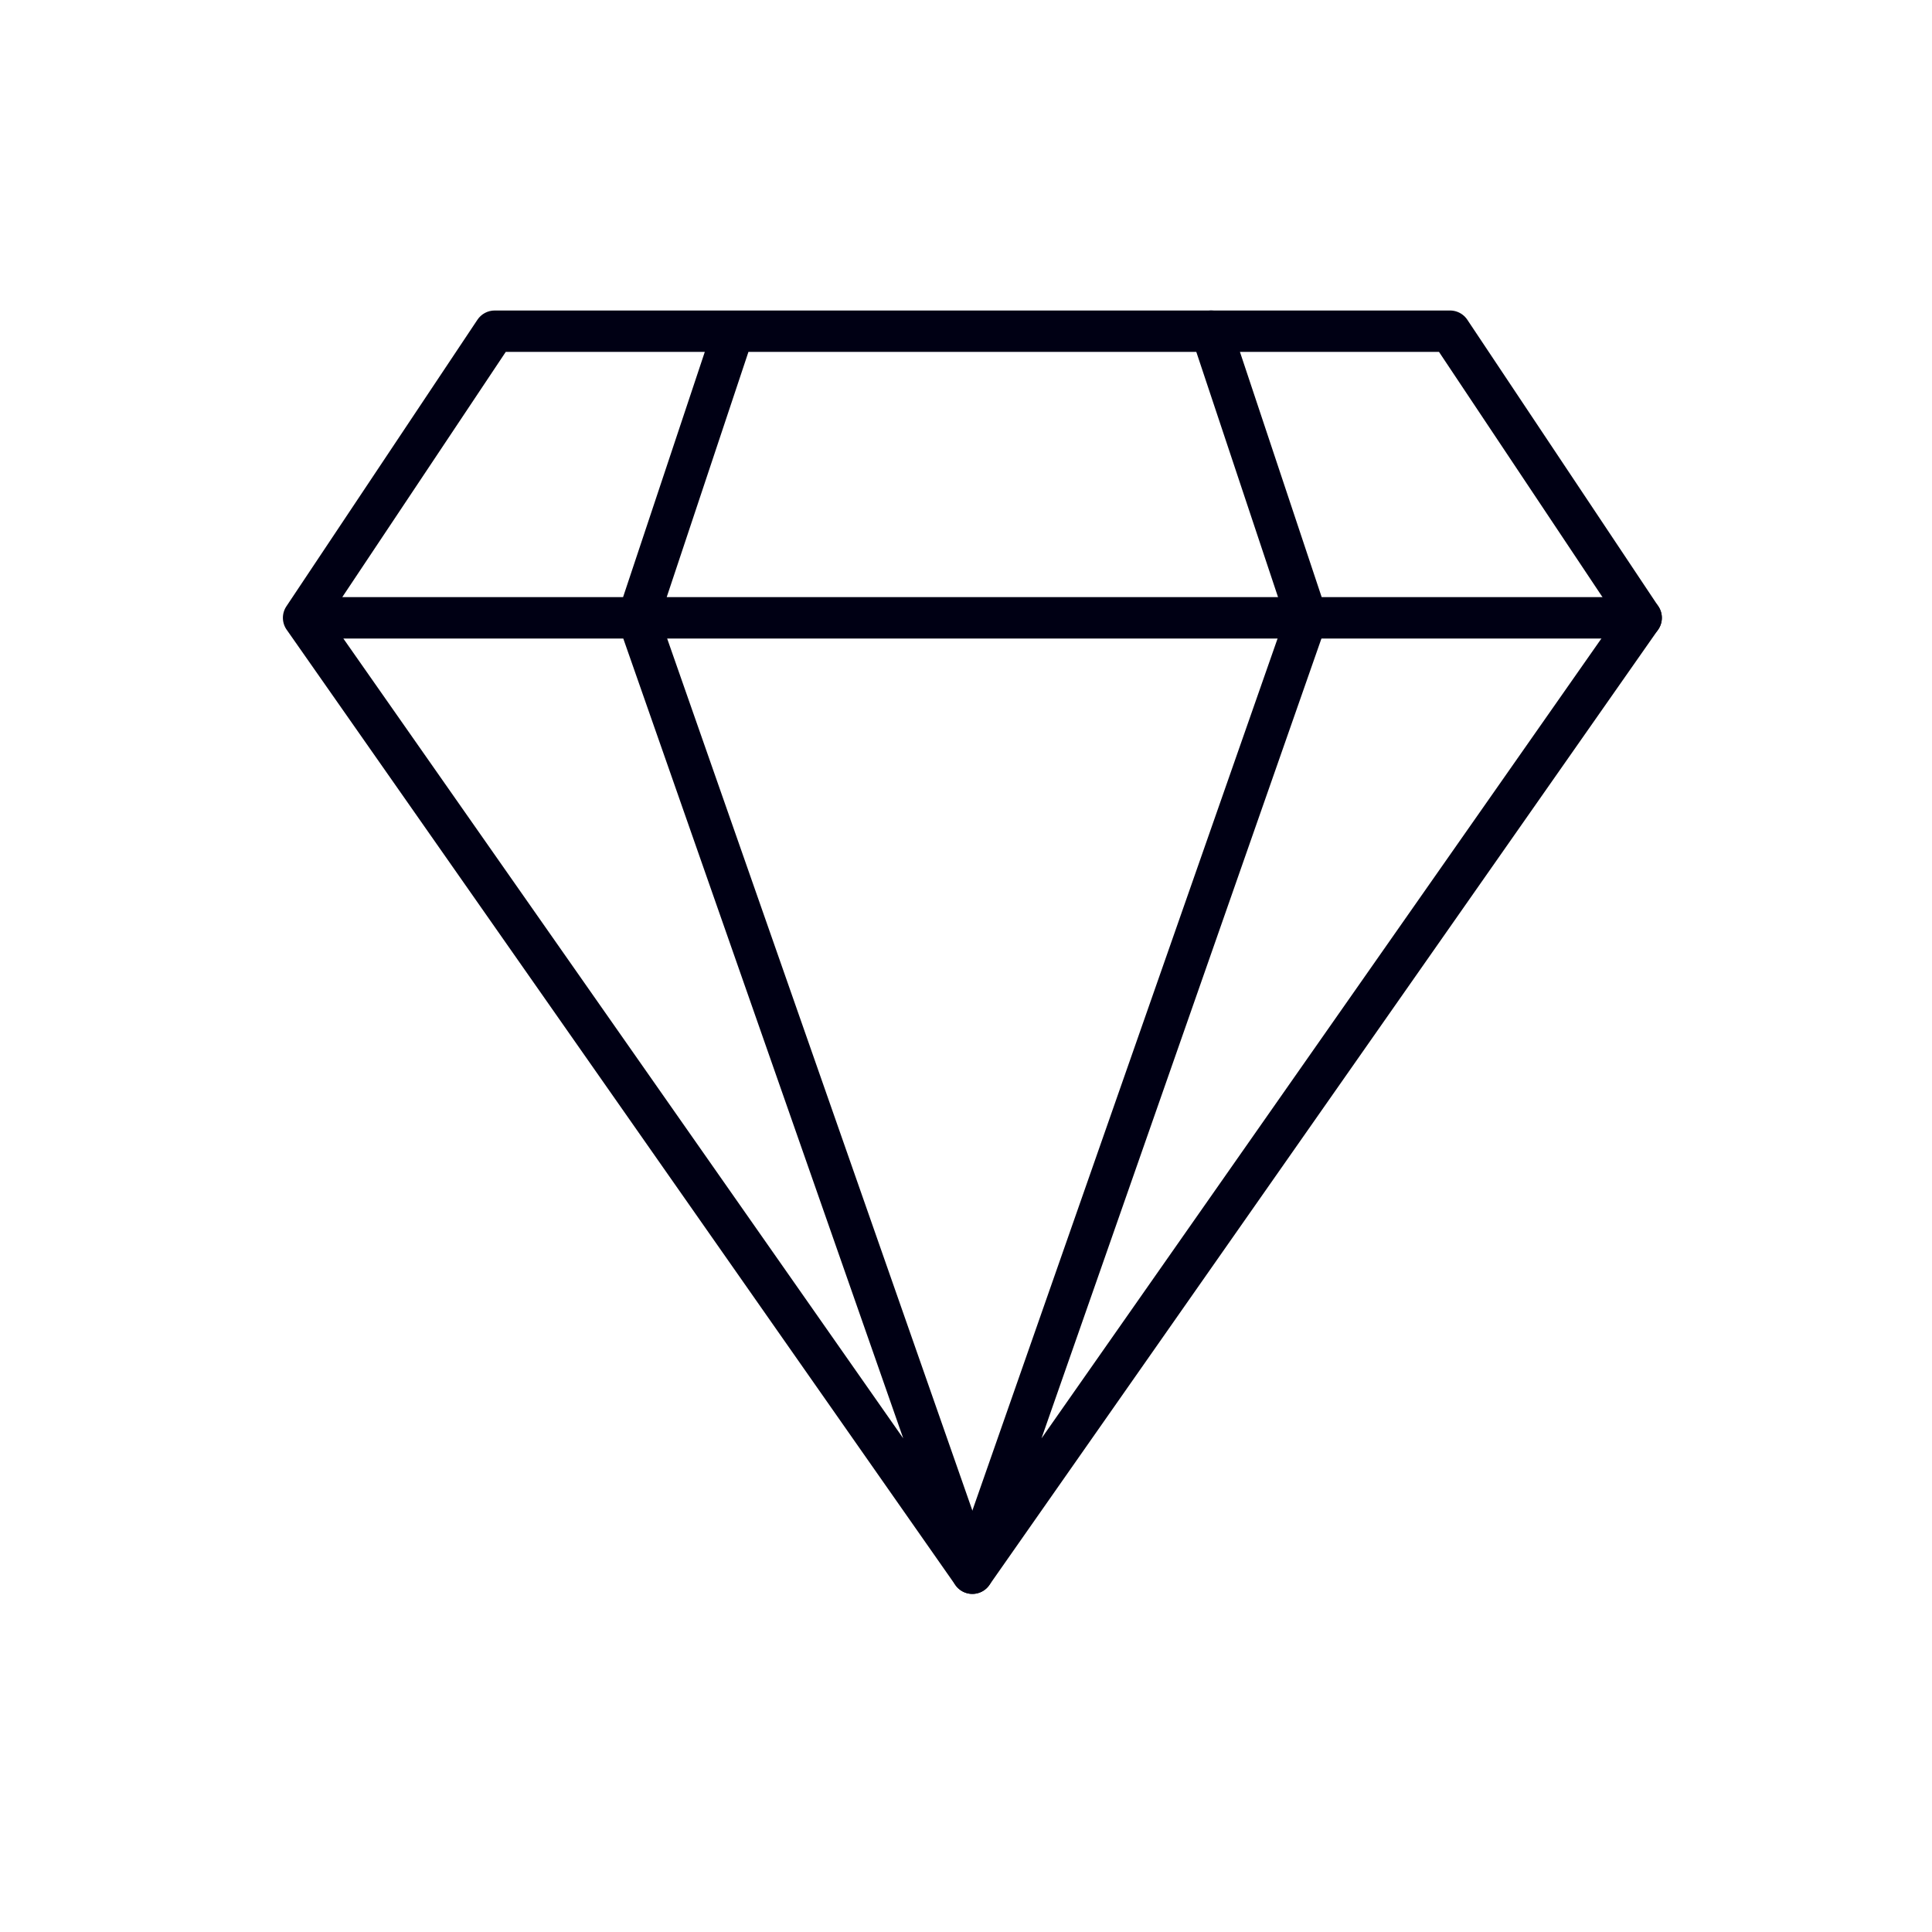
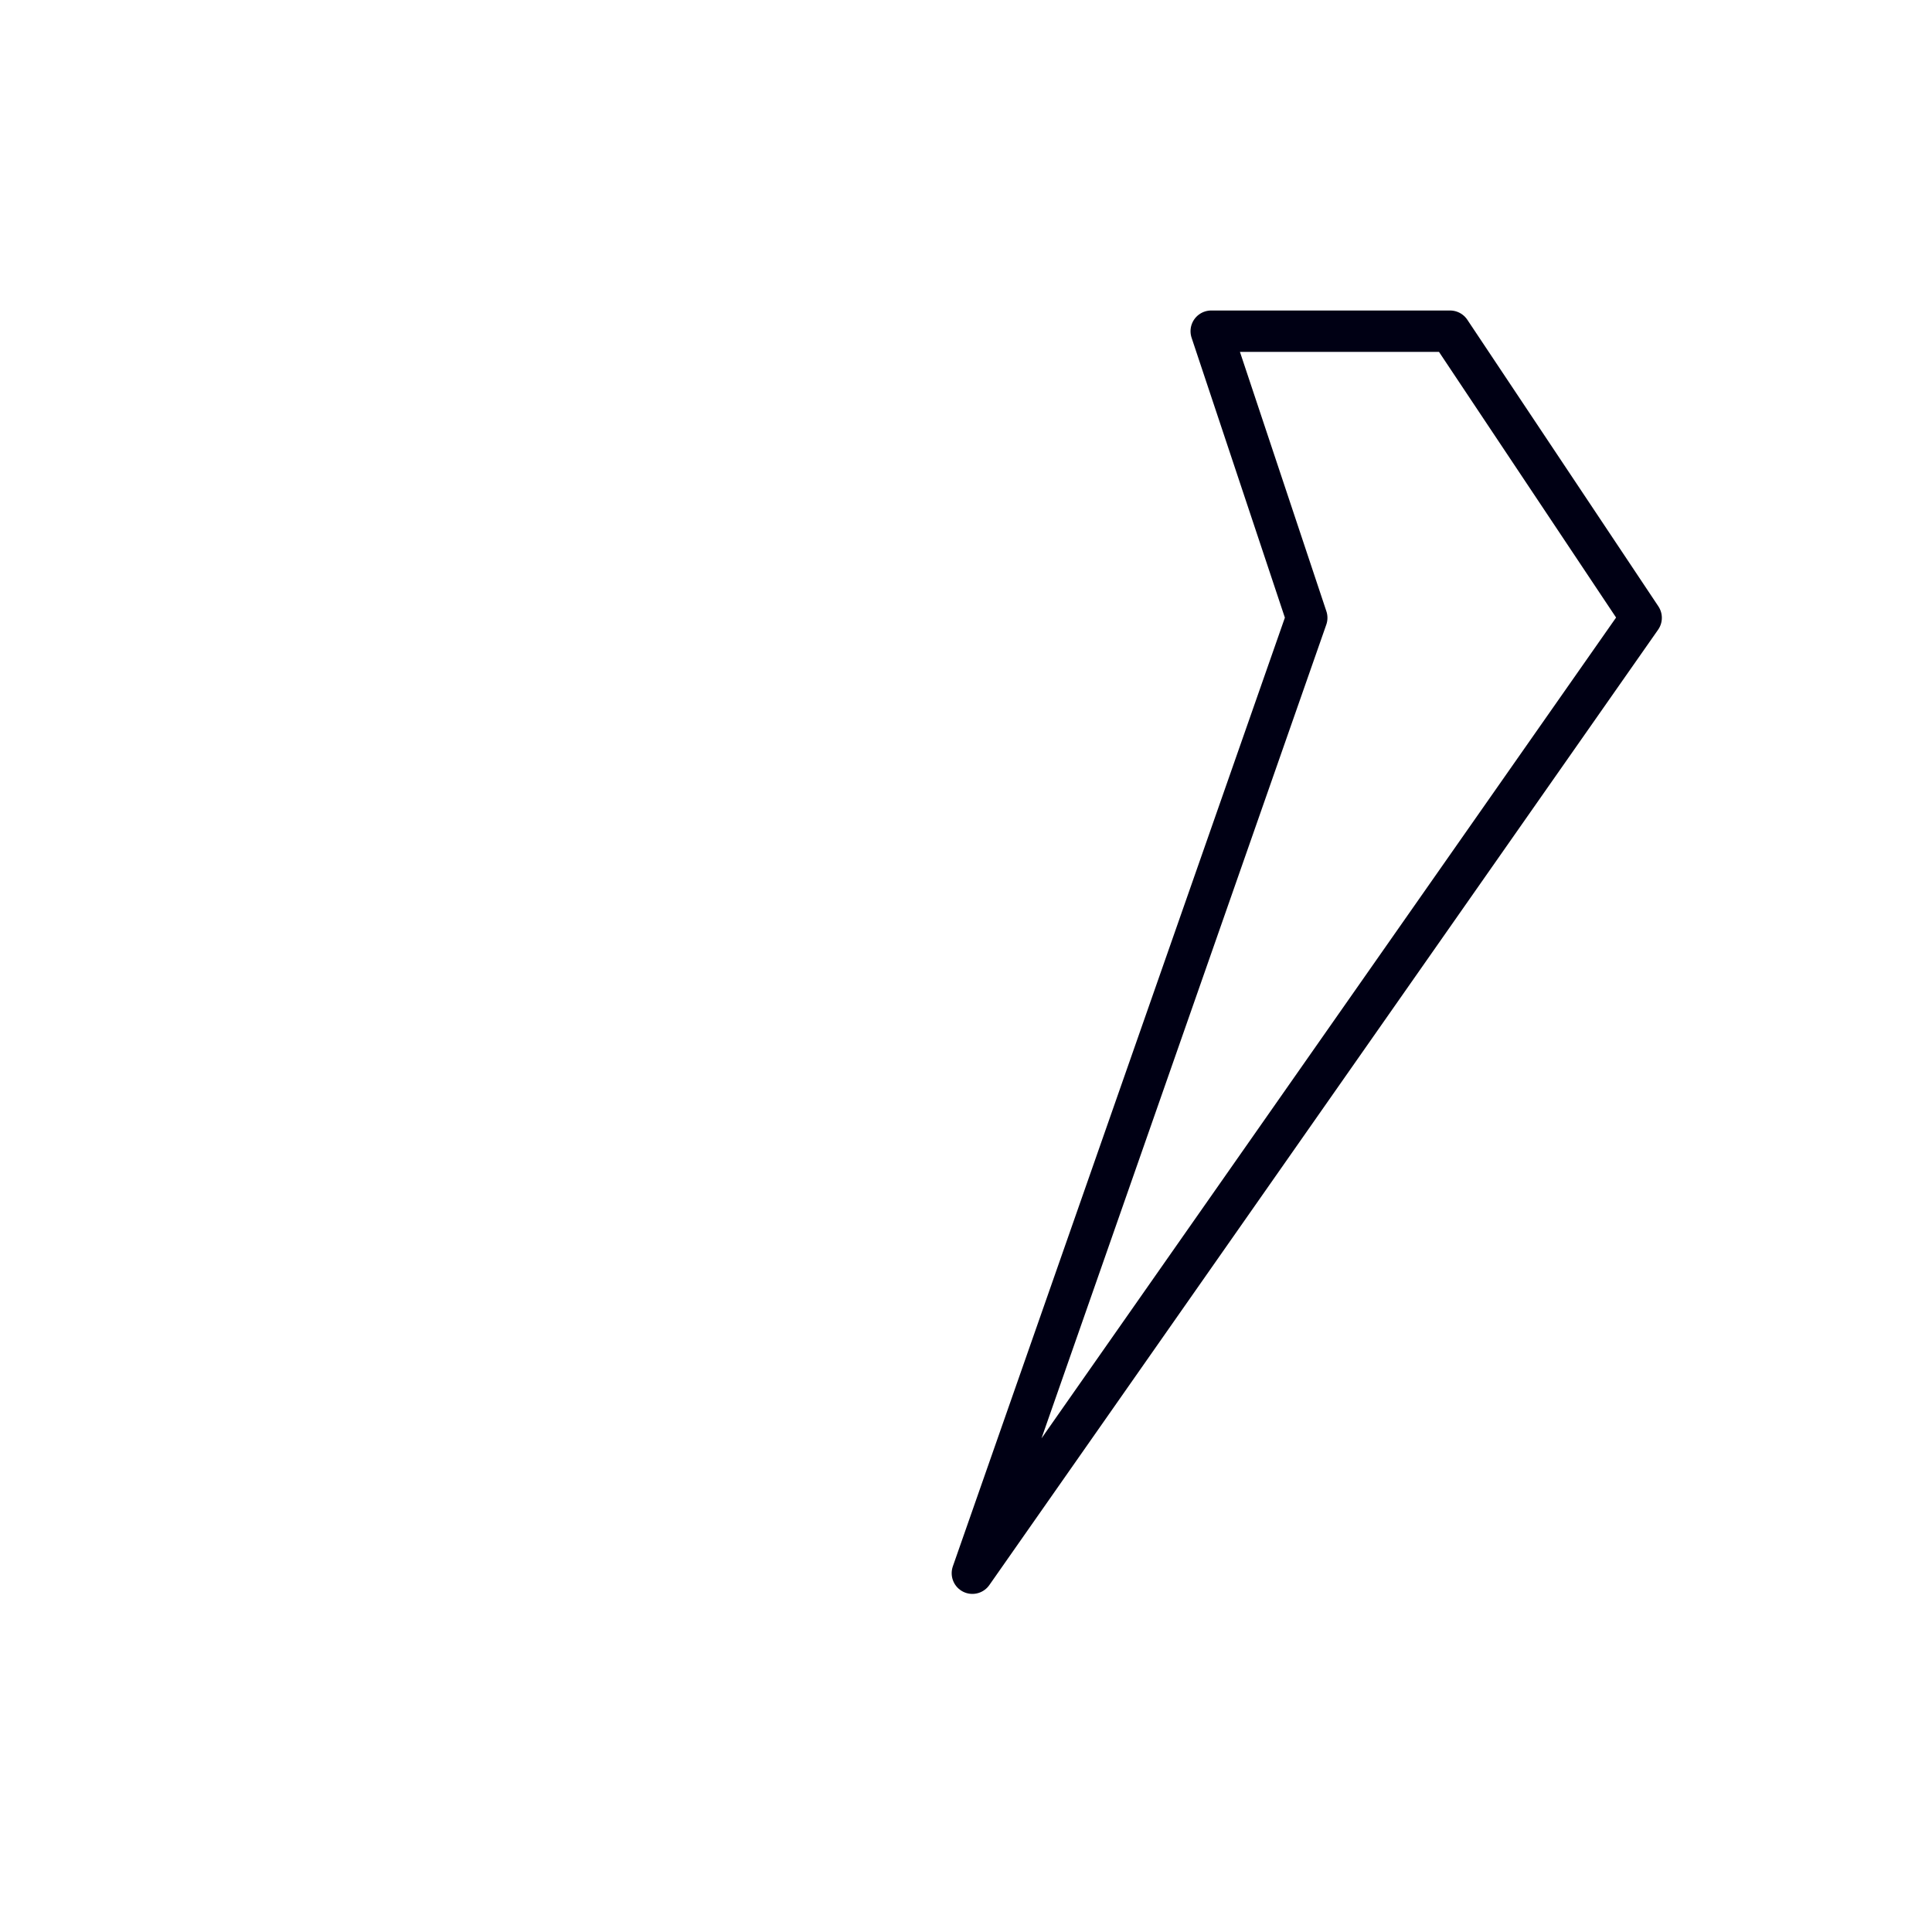
<svg xmlns="http://www.w3.org/2000/svg" width="70" height="70" viewBox="0 0 70 70" fill="none">
  <path fill-rule="evenodd" clip-rule="evenodd" d="M59.462 22.385L52.539 12H43.885L47.346 22.385L35.231 57L59.462 22.385Z" stroke="#000014" stroke-width="1.5" stroke-linecap="round" stroke-linejoin="round" />
-   <path d="M10.376 21.969C10.146 22.314 10.239 22.779 10.584 23.009C10.929 23.239 11.394 23.146 11.624 22.801L10.376 21.969ZM17.923 12V11.25C17.672 11.25 17.438 11.376 17.299 11.584L17.923 12ZM26.577 12.75C26.991 12.75 27.327 12.415 27.327 12C27.327 11.586 26.991 11.25 26.577 11.25V12.75ZM11.614 21.955C11.377 21.616 10.909 21.533 10.57 21.771C10.231 22.008 10.148 22.476 10.386 22.815L11.614 21.955ZM35.231 57.001L34.616 57.431C34.831 57.737 35.239 57.839 35.573 57.668C35.906 57.497 36.062 57.106 35.939 56.753L35.231 57.001ZM23.823 22.137C23.686 21.746 23.259 21.54 22.868 21.677C22.477 21.814 22.271 22.242 22.407 22.633L23.823 22.137ZM11 21.635C10.586 21.635 10.25 21.971 10.25 22.385C10.25 22.799 10.586 23.135 11 23.135V21.635ZM23.115 23.135C23.53 23.135 23.865 22.799 23.865 22.385C23.865 21.971 23.53 21.635 23.115 21.635V23.135ZM27.288 12.238C27.419 11.845 27.207 11.42 26.814 11.289C26.421 11.158 25.996 11.37 25.865 11.763L27.288 12.238ZM22.404 22.148C22.273 22.541 22.485 22.965 22.878 23.096C23.271 23.227 23.696 23.015 23.827 22.622L22.404 22.148ZM26.577 11.25C26.163 11.25 25.827 11.586 25.827 12C25.827 12.414 26.163 12.75 26.577 12.75V11.25ZM43.885 12.75C44.299 12.75 44.635 12.414 44.635 12C44.635 11.586 44.299 11.25 43.885 11.25V12.75ZM23.115 21.635C22.701 21.635 22.365 21.971 22.365 22.385C22.365 22.799 22.701 23.135 23.115 23.135V21.635ZM59.462 23.135C59.876 23.135 60.212 22.799 60.212 22.385C60.212 21.971 59.876 21.635 59.462 21.635V23.135ZM11.624 22.801L18.547 12.416L17.299 11.584L10.376 21.969L11.624 22.801ZM17.923 12.75H26.577V11.25H17.923V12.75ZM10.386 22.815L34.616 57.431L35.845 56.57L11.614 21.955L10.386 22.815ZM35.939 56.753L23.823 22.137L22.407 22.633L34.523 57.248L35.939 56.753ZM11 23.135H23.115V21.635H11V23.135ZM25.865 11.763L22.404 22.148L23.827 22.622L27.288 12.238L25.865 11.763ZM26.577 12.75H43.885V11.25H26.577V12.75ZM23.115 23.135H59.462V21.635H23.115V23.135Z" fill="#000014" />
</svg>